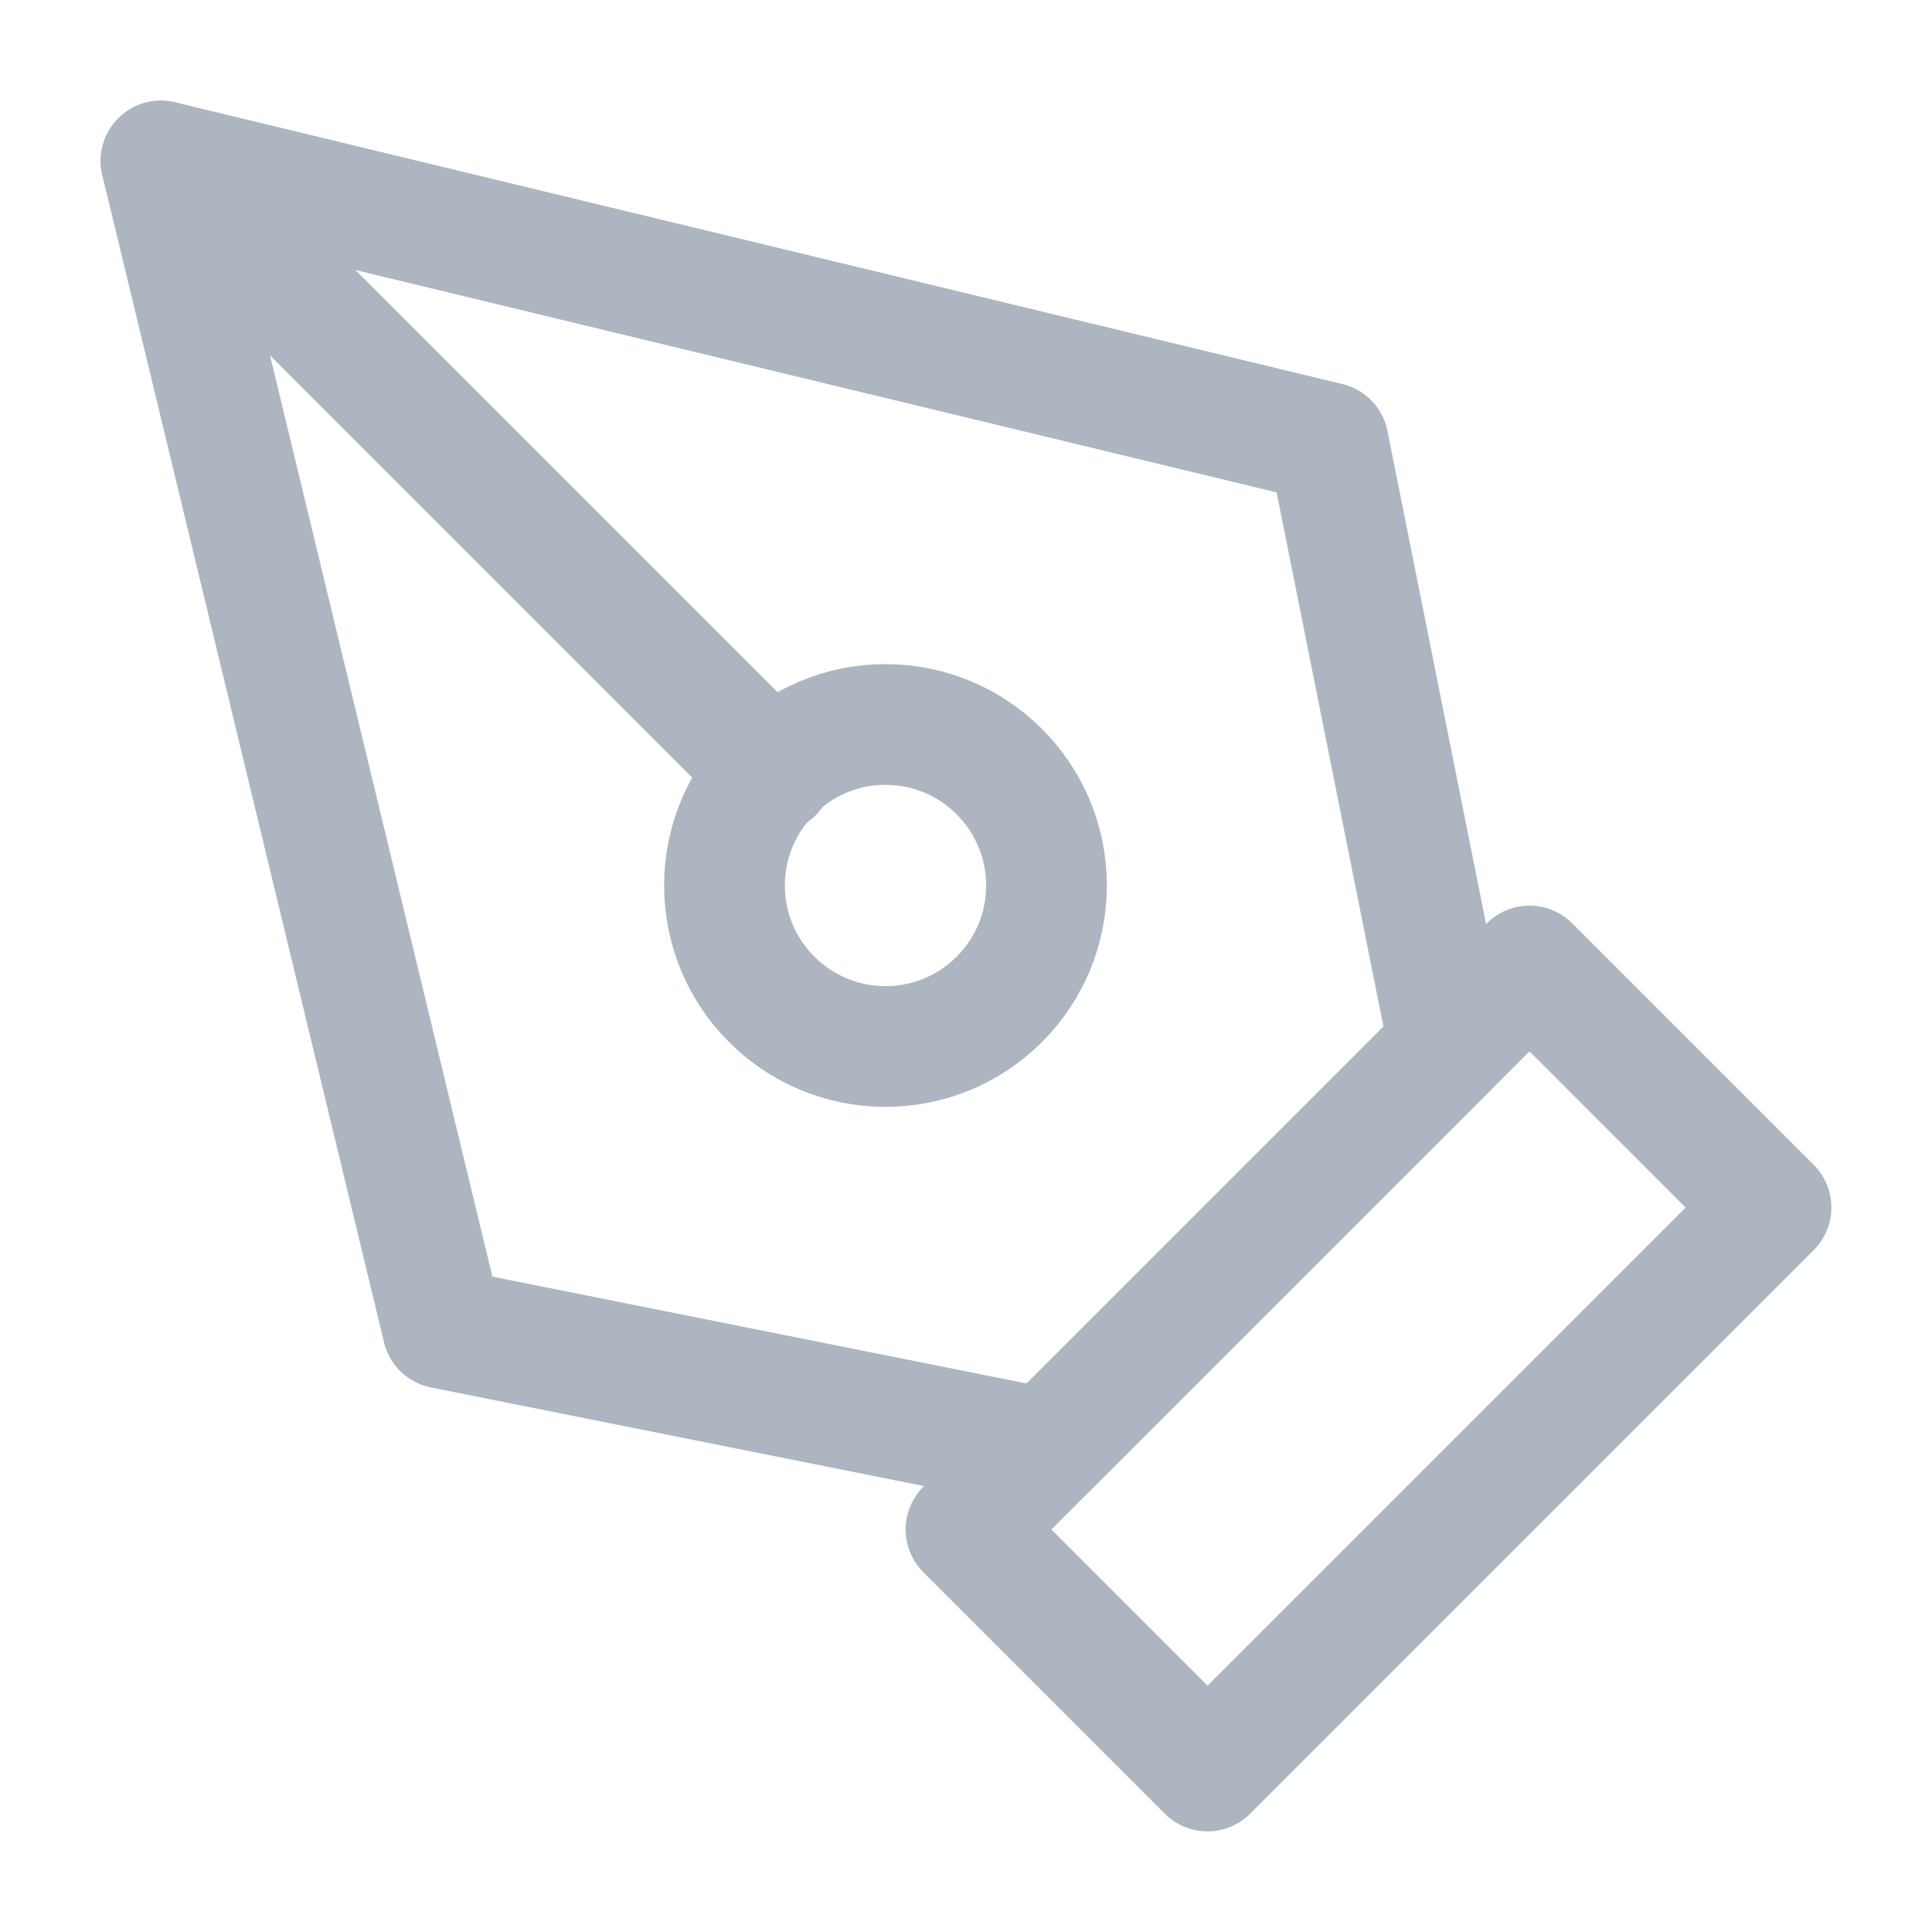
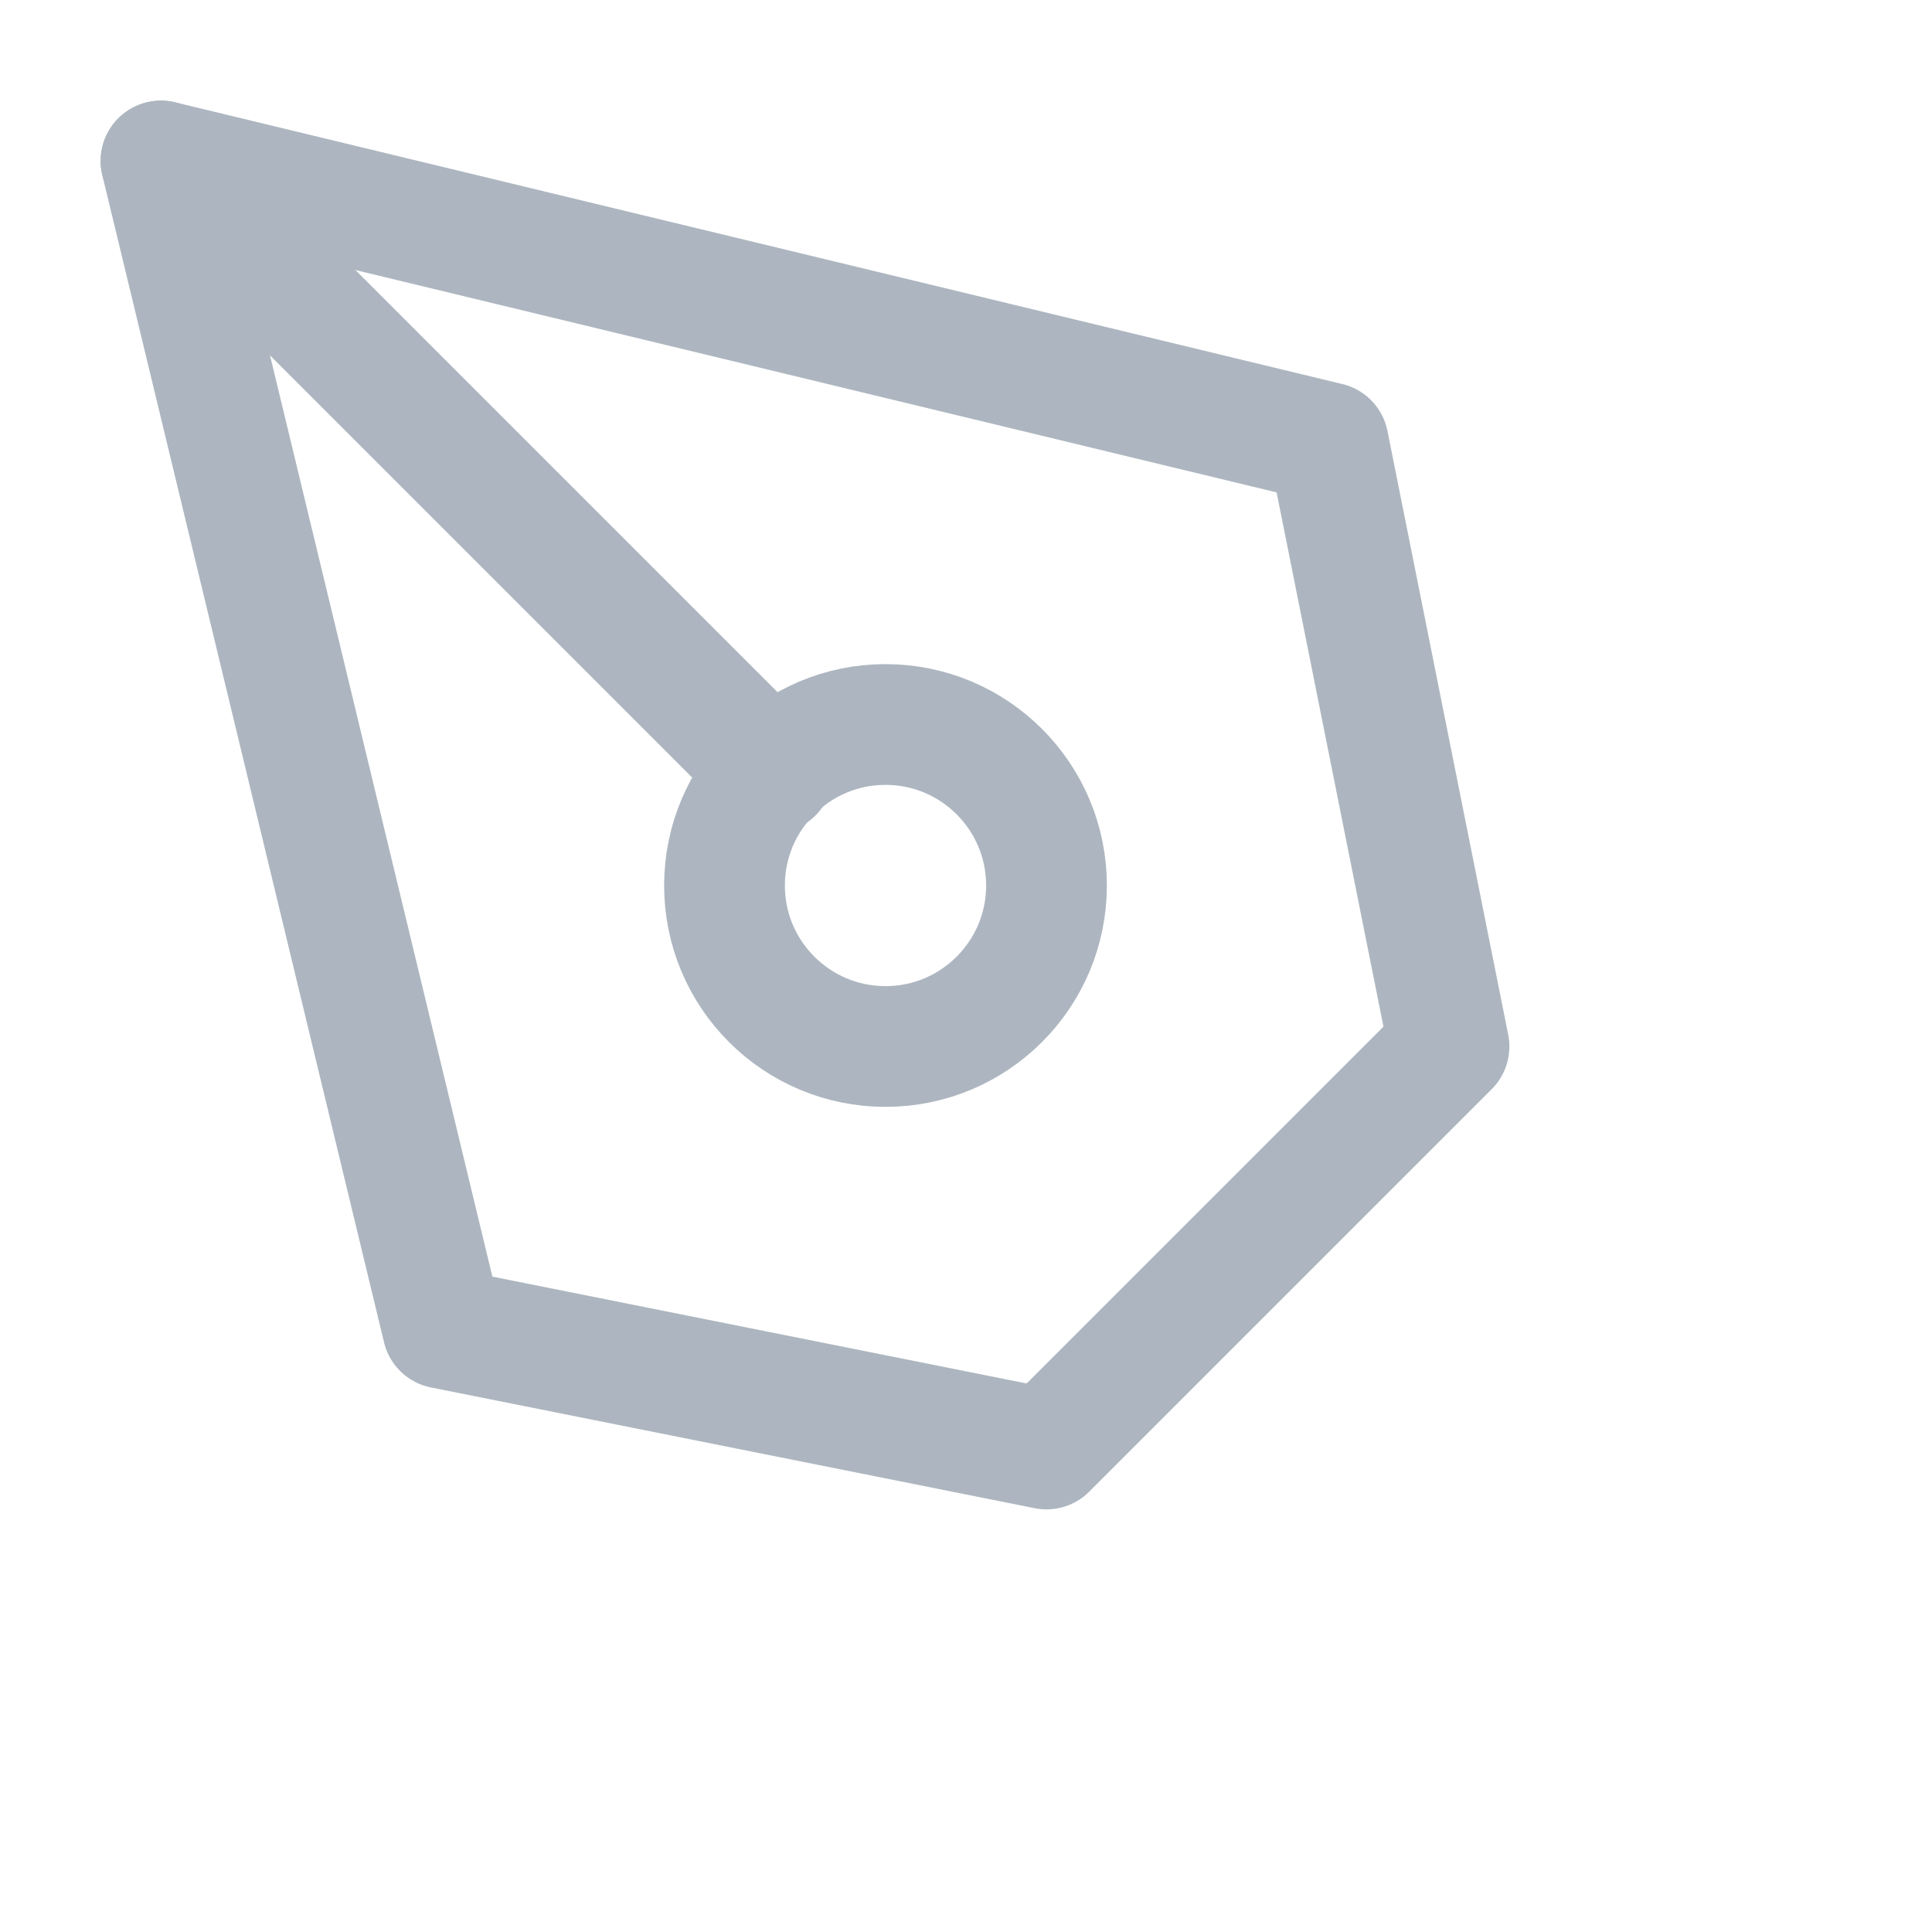
<svg xmlns="http://www.w3.org/2000/svg" version="1.1" id="Livello_1" x="0px" y="0px" viewBox="0 0 24 24" style="enable-background:new 0 0 24 24;" xml:space="preserve">
  <style type="text/css">
	.st0{fill:none;stroke:#ADB6C0;stroke-width:1.5;stroke-linecap:round;stroke-linejoin:round;}
</style>
-   <path class="st0" d="M12,19l7-7l3,3l-7,7L12,19z" />
-   <path class="st0" d="M18,13l-1.5-7.5L2,2l3.5,14.5L13,18L18,13z" />
+   <path class="st0" d="M18,13l-1.5-7.5L2,2l3.5,14.5L13,18z" />
  <path class="st0" d="M2,2l7.6,7.6" />
  <circle class="st0" cx="11" cy="11" r="2" />
</svg>